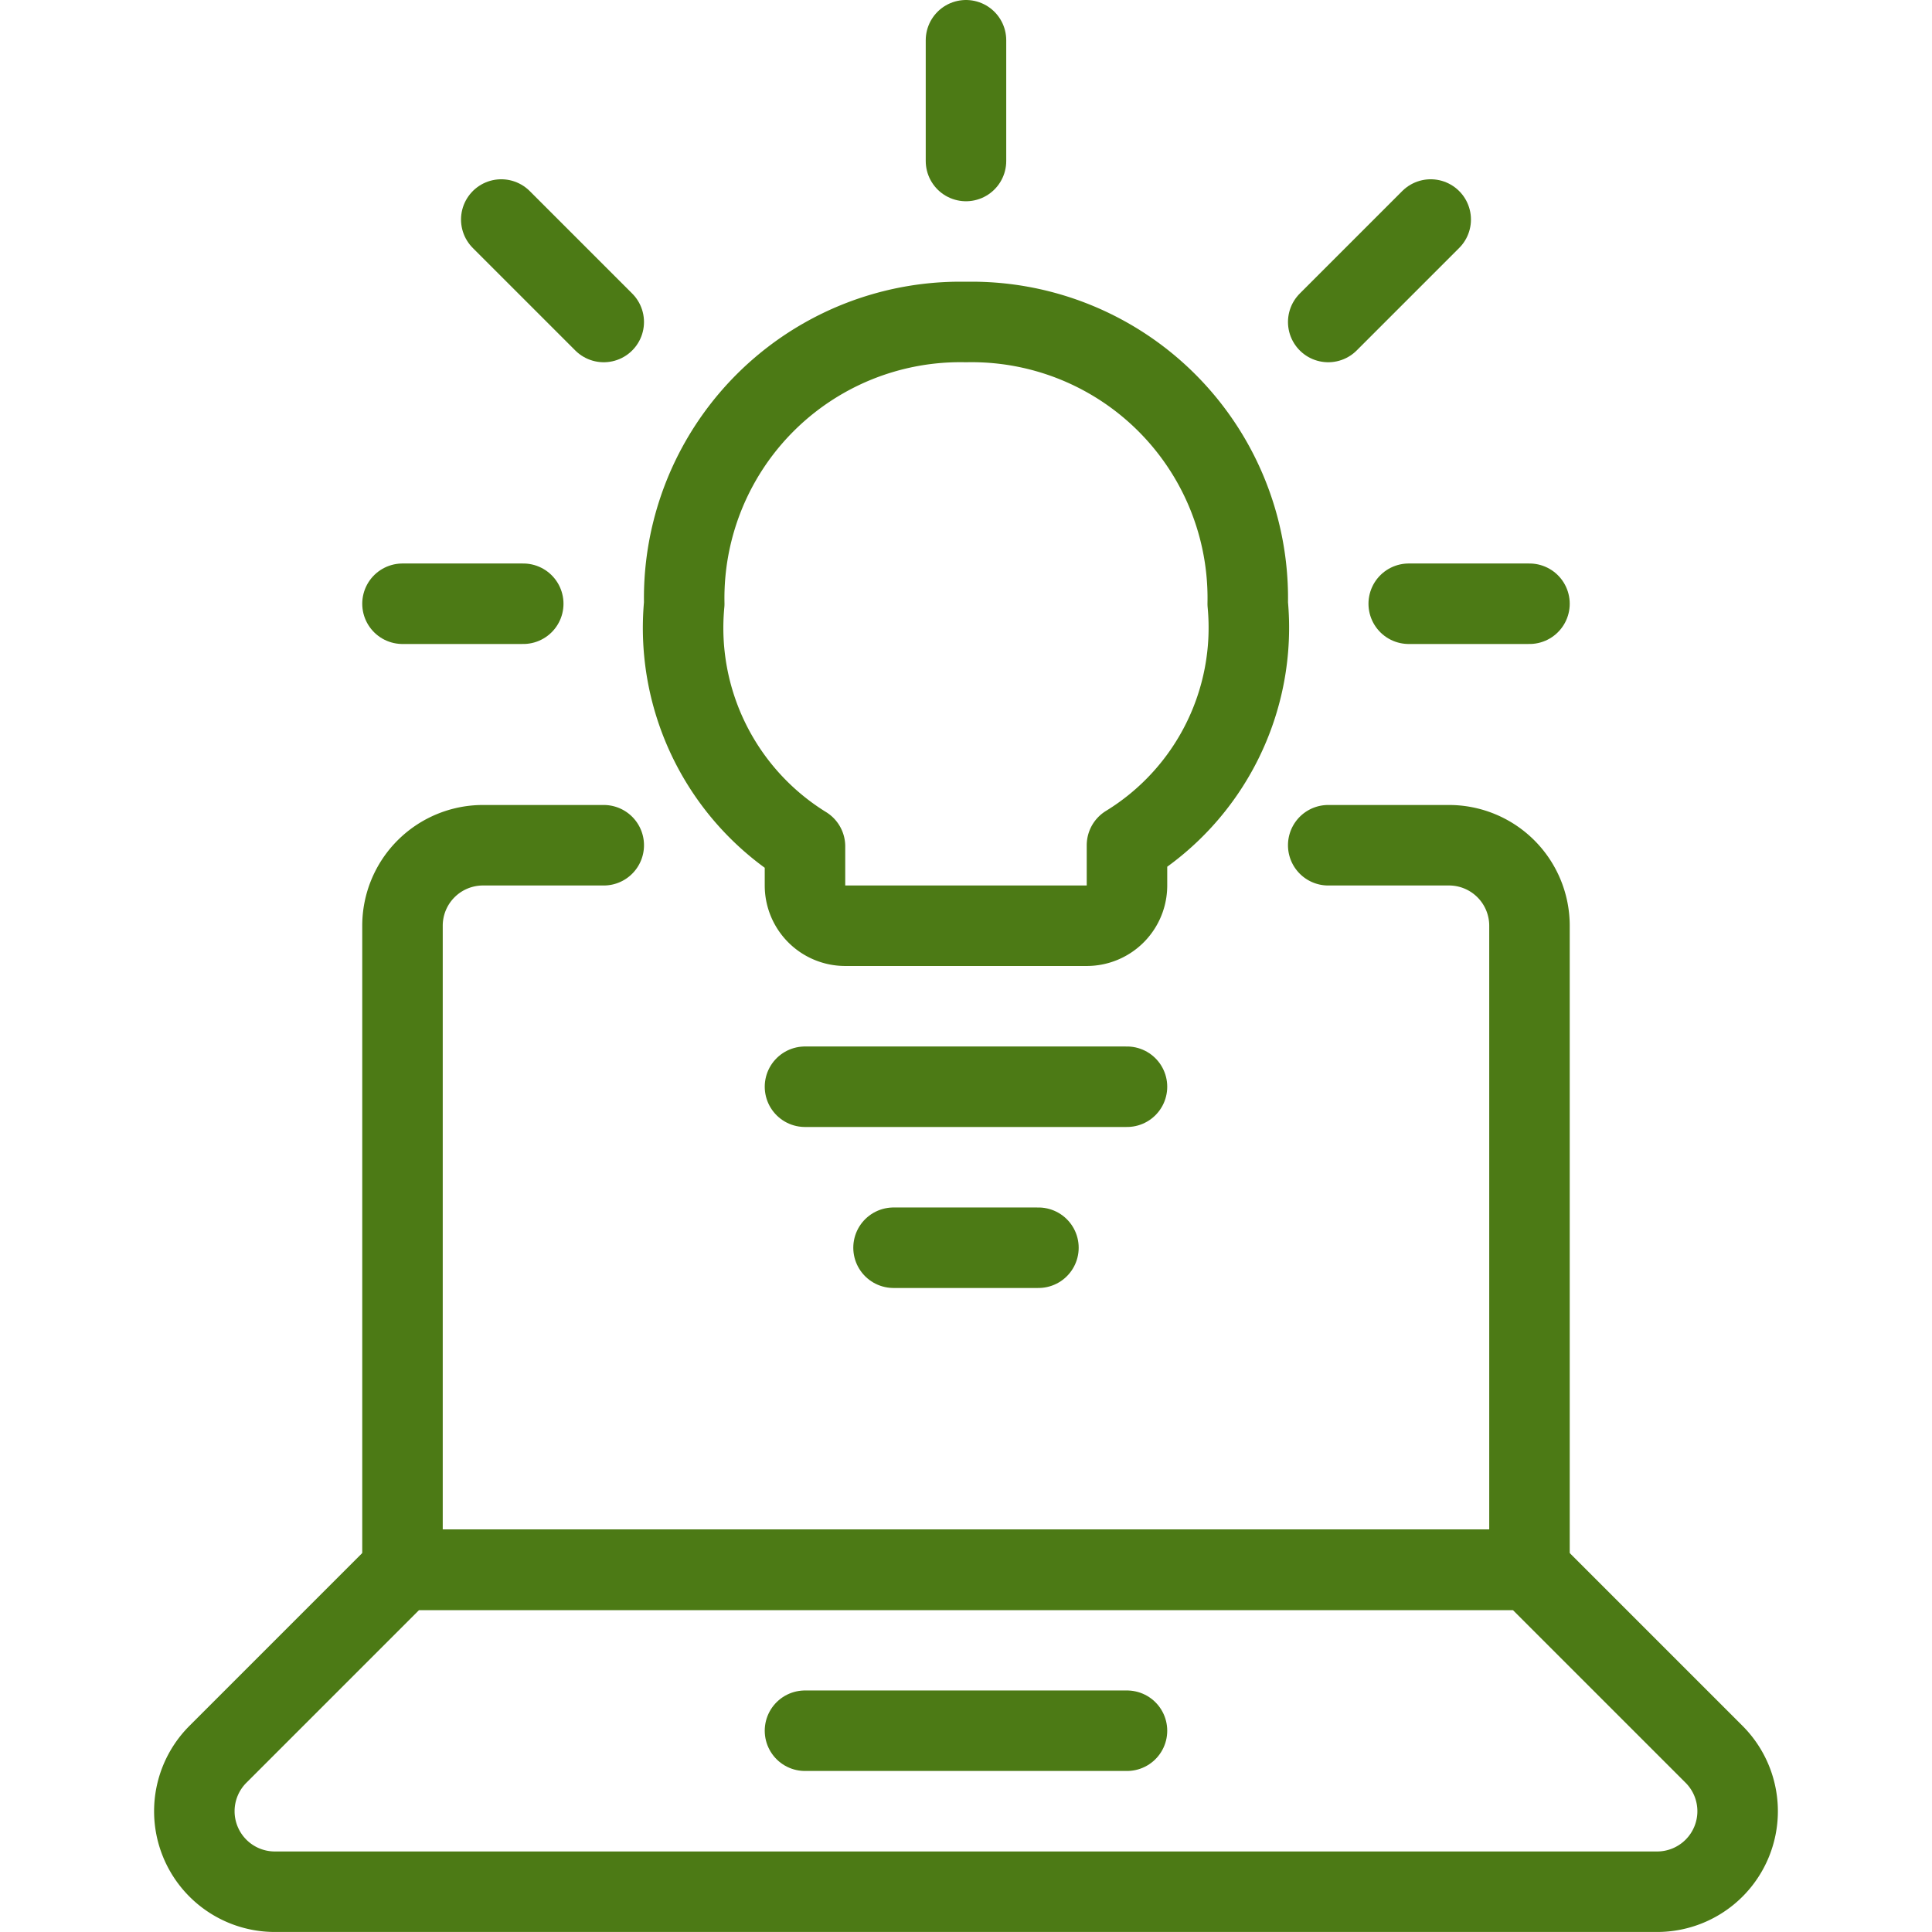
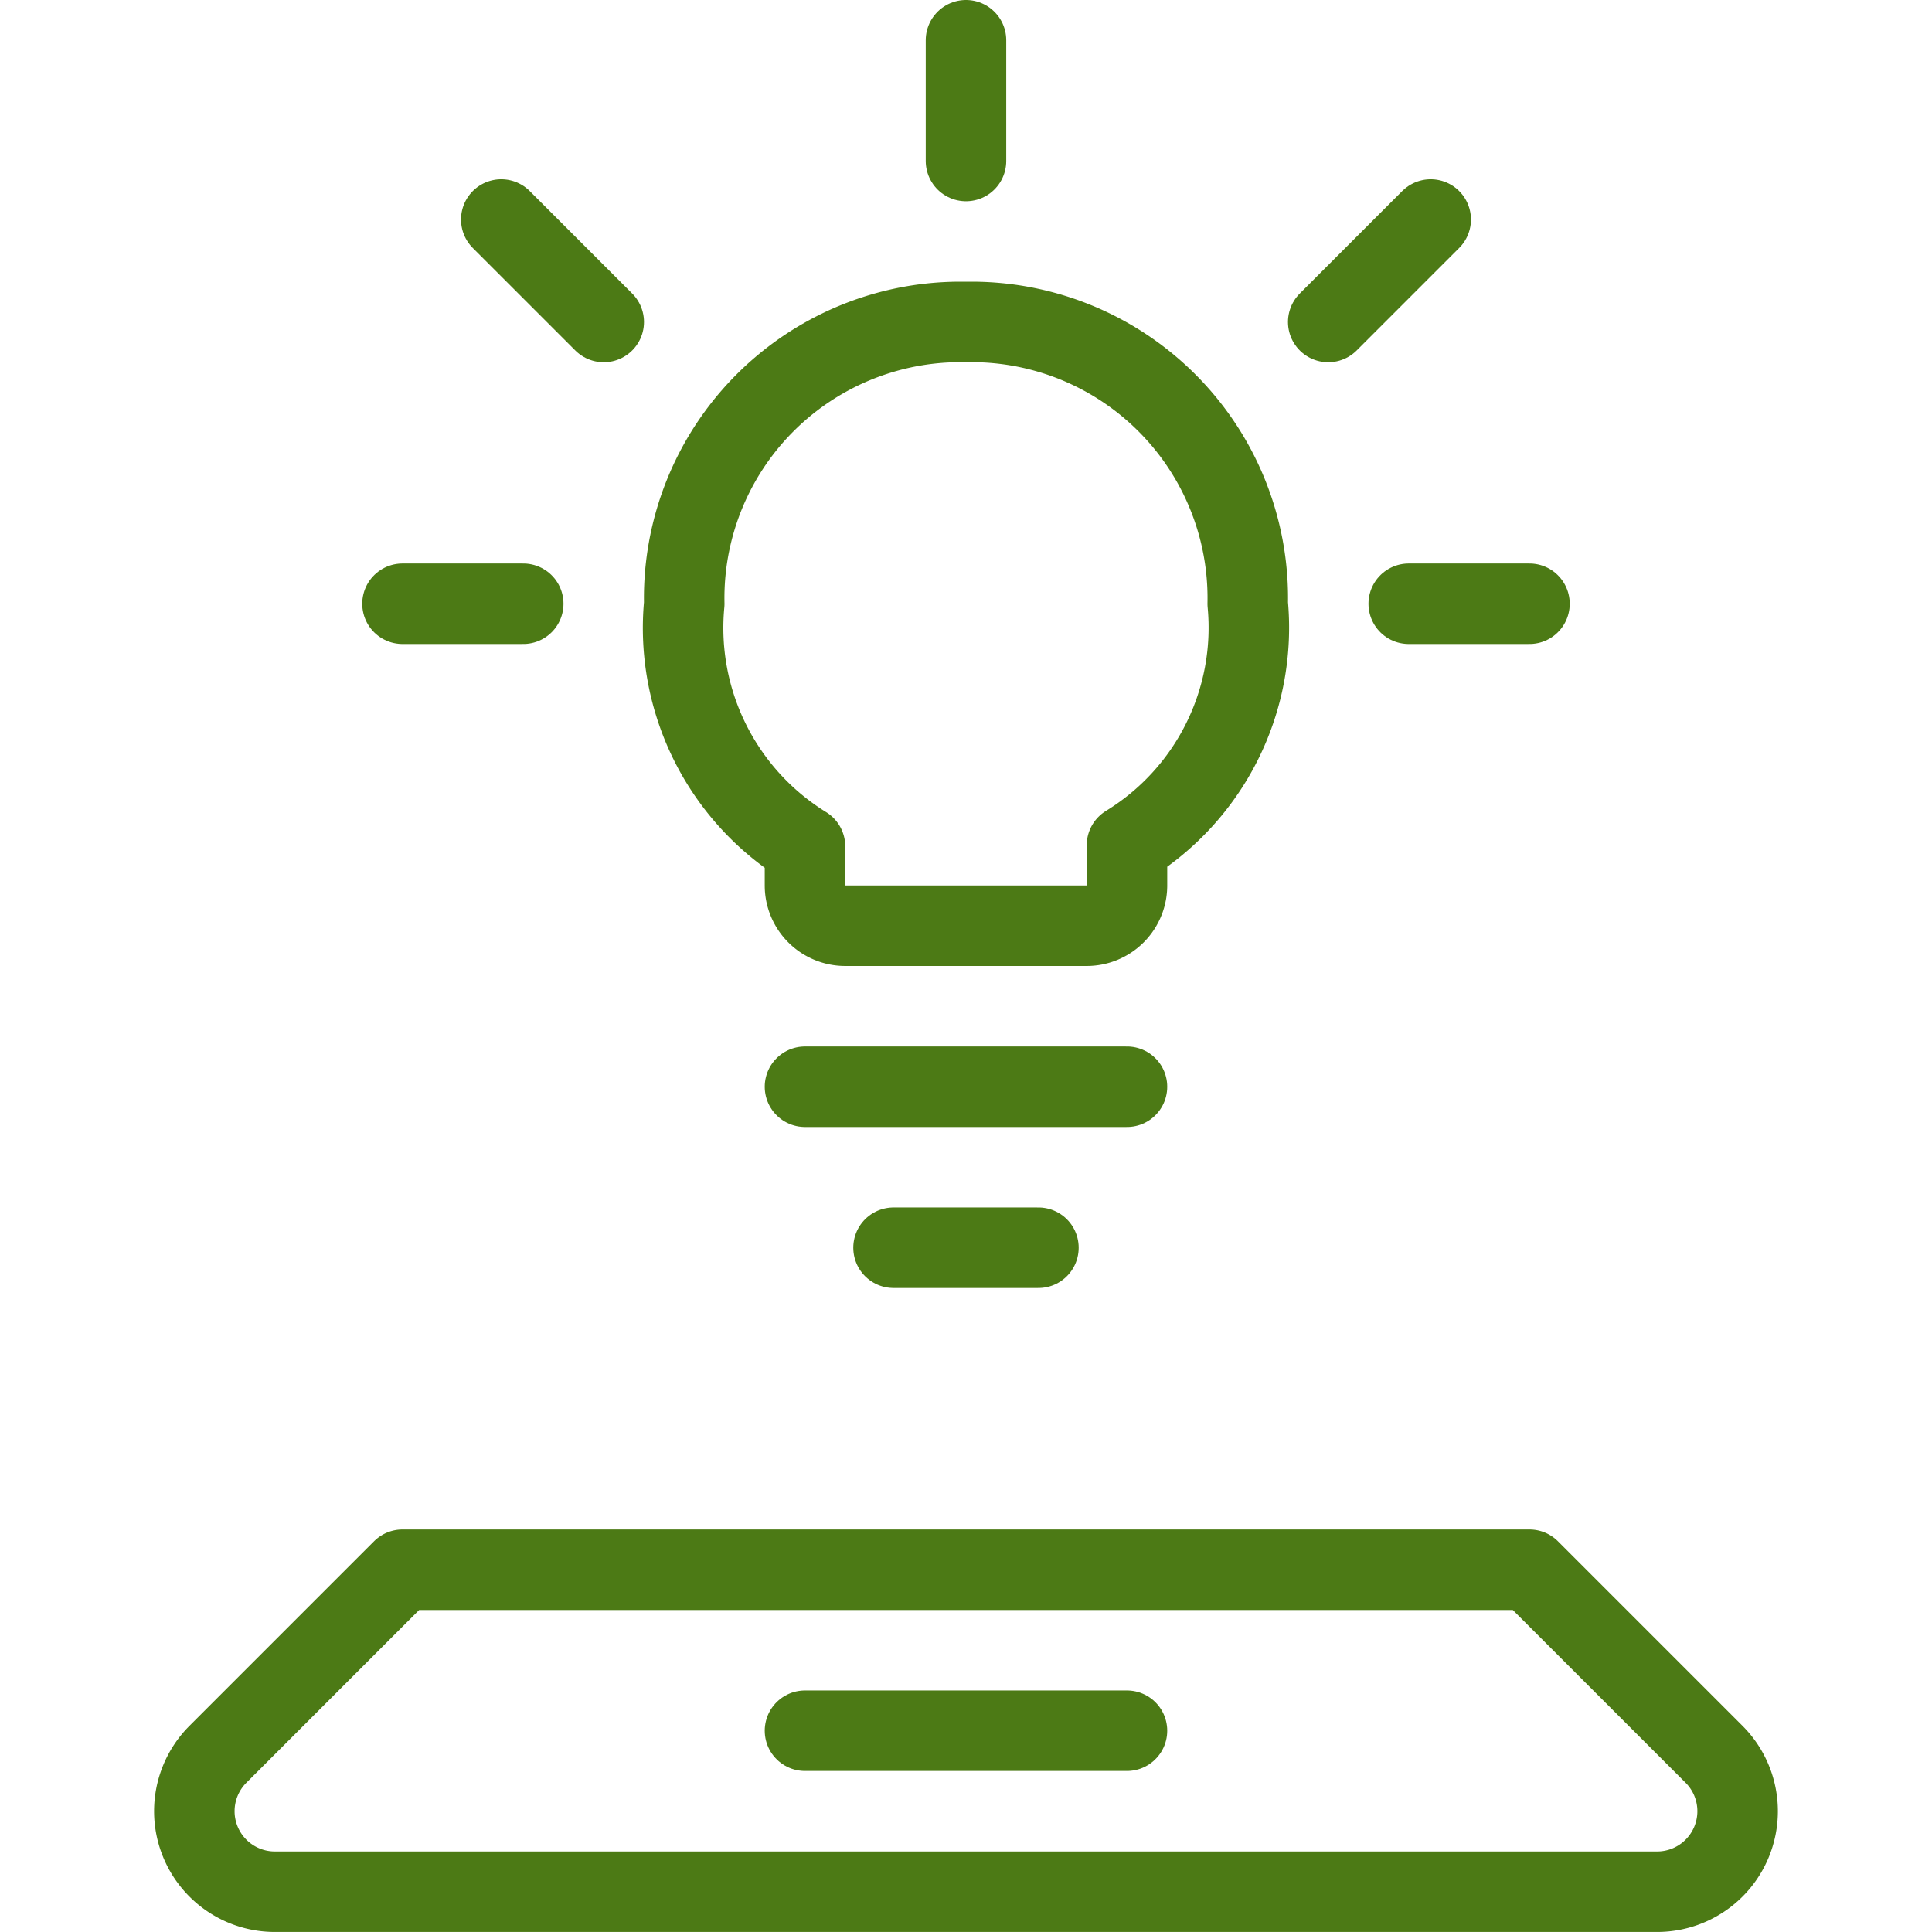
<svg xmlns="http://www.w3.org/2000/svg" viewBox="0 0 500 500">
  <g transform="matrix(20.833,0,0,20.833,0,0)">
    <path d="M10 21.5L14 21.5" fill="none" stroke="#4c7a15" stroke-linecap="round" stroke-linejoin="round" />
    <path d="M12.9 15.5L11.1 15.5" fill="none" stroke="#4c7a15" stroke-linecap="round" stroke-linejoin="round" />
    <path d="M14 13.5L10 13.5" fill="none" stroke="#4c7a15" stroke-linecap="round" stroke-linejoin="round" />
    <path d="M12 0.5L12 2" fill="none" stroke="#4c7a15" stroke-linecap="round" stroke-linejoin="round" />
    <path d="M5 7.5L6.5 7.5" fill="none" stroke="#4c7a15" stroke-linecap="round" stroke-linejoin="round" />
    <path d="M19 7.5L17.5 7.5" fill="none" stroke="#4c7a15" stroke-linecap="round" stroke-linejoin="round" />
    <path d="M6.227 2.727L7.5 4" fill="none" stroke="#4c7a15" stroke-linecap="round" stroke-linejoin="round" />
    <path d="M17.773 2.727L16.5 4" fill="none" stroke="#4c7a15" stroke-linecap="round" stroke-linejoin="round" />
    <path d="M15.5,7.5A3.431,3.431,0,0,0,12,4,3.431,3.431,0,0,0,8.5,7.5,3.189,3.189,0,0,0,10,10.514V11a.5.5,0,0,0,.5.5h3A.5.5,0,0,0,14,11v-.5A3.169,3.169,0,0,0,15.5,7.5Z" fill="none" stroke="#4c7a15" stroke-linecap="round" stroke-linejoin="round" />
-     <path d="M7.5,10.5H6a1,1,0,0,0-1,1v8H19v-8a1,1,0,0,0-1-1H16.5" fill="none" stroke="#4c7a15" stroke-linecap="round" stroke-linejoin="round" />
    <path d="M21.293,21.793a1,1,0,0,1-.707,1.707H3.414a1,1,0,0,1-.707-1.707L5,19.5H19Z" fill="none" stroke="#4c7a15" stroke-linecap="round" stroke-linejoin="round" />
  </g>
</svg>